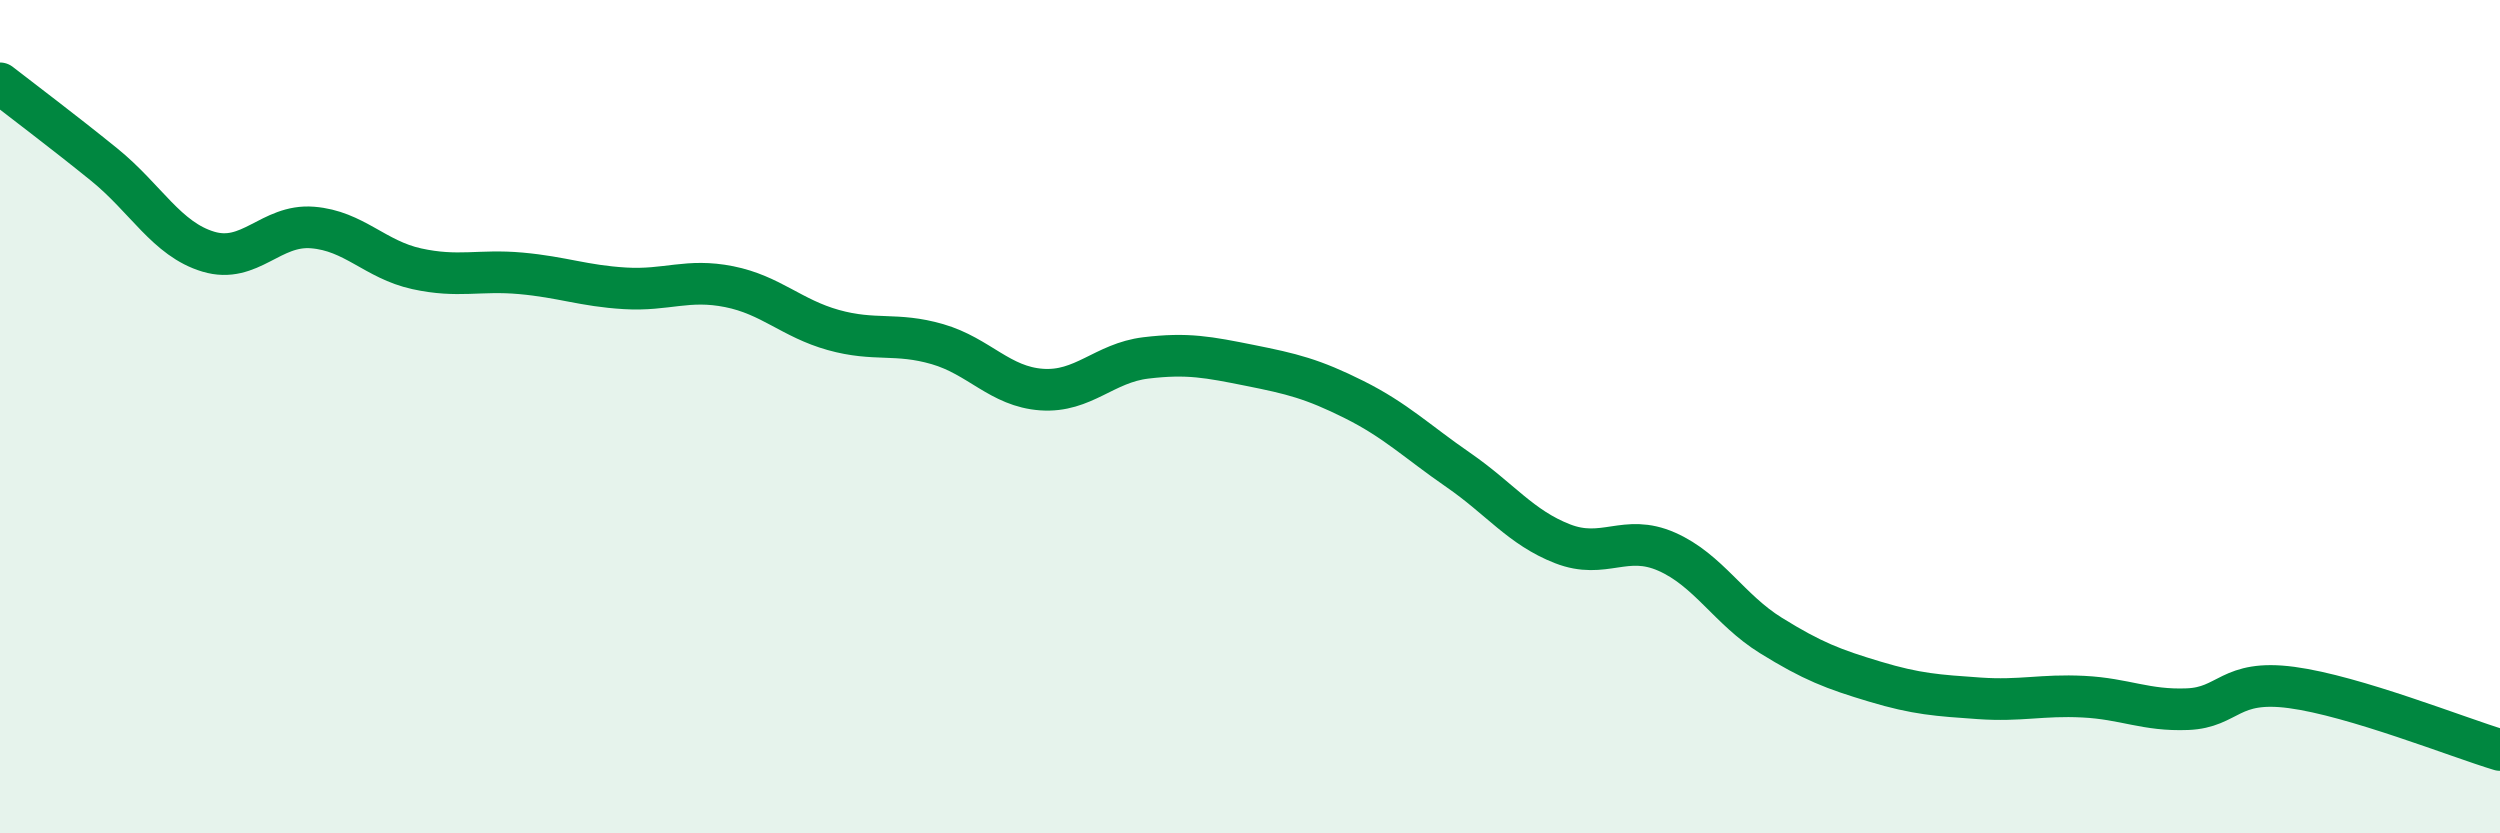
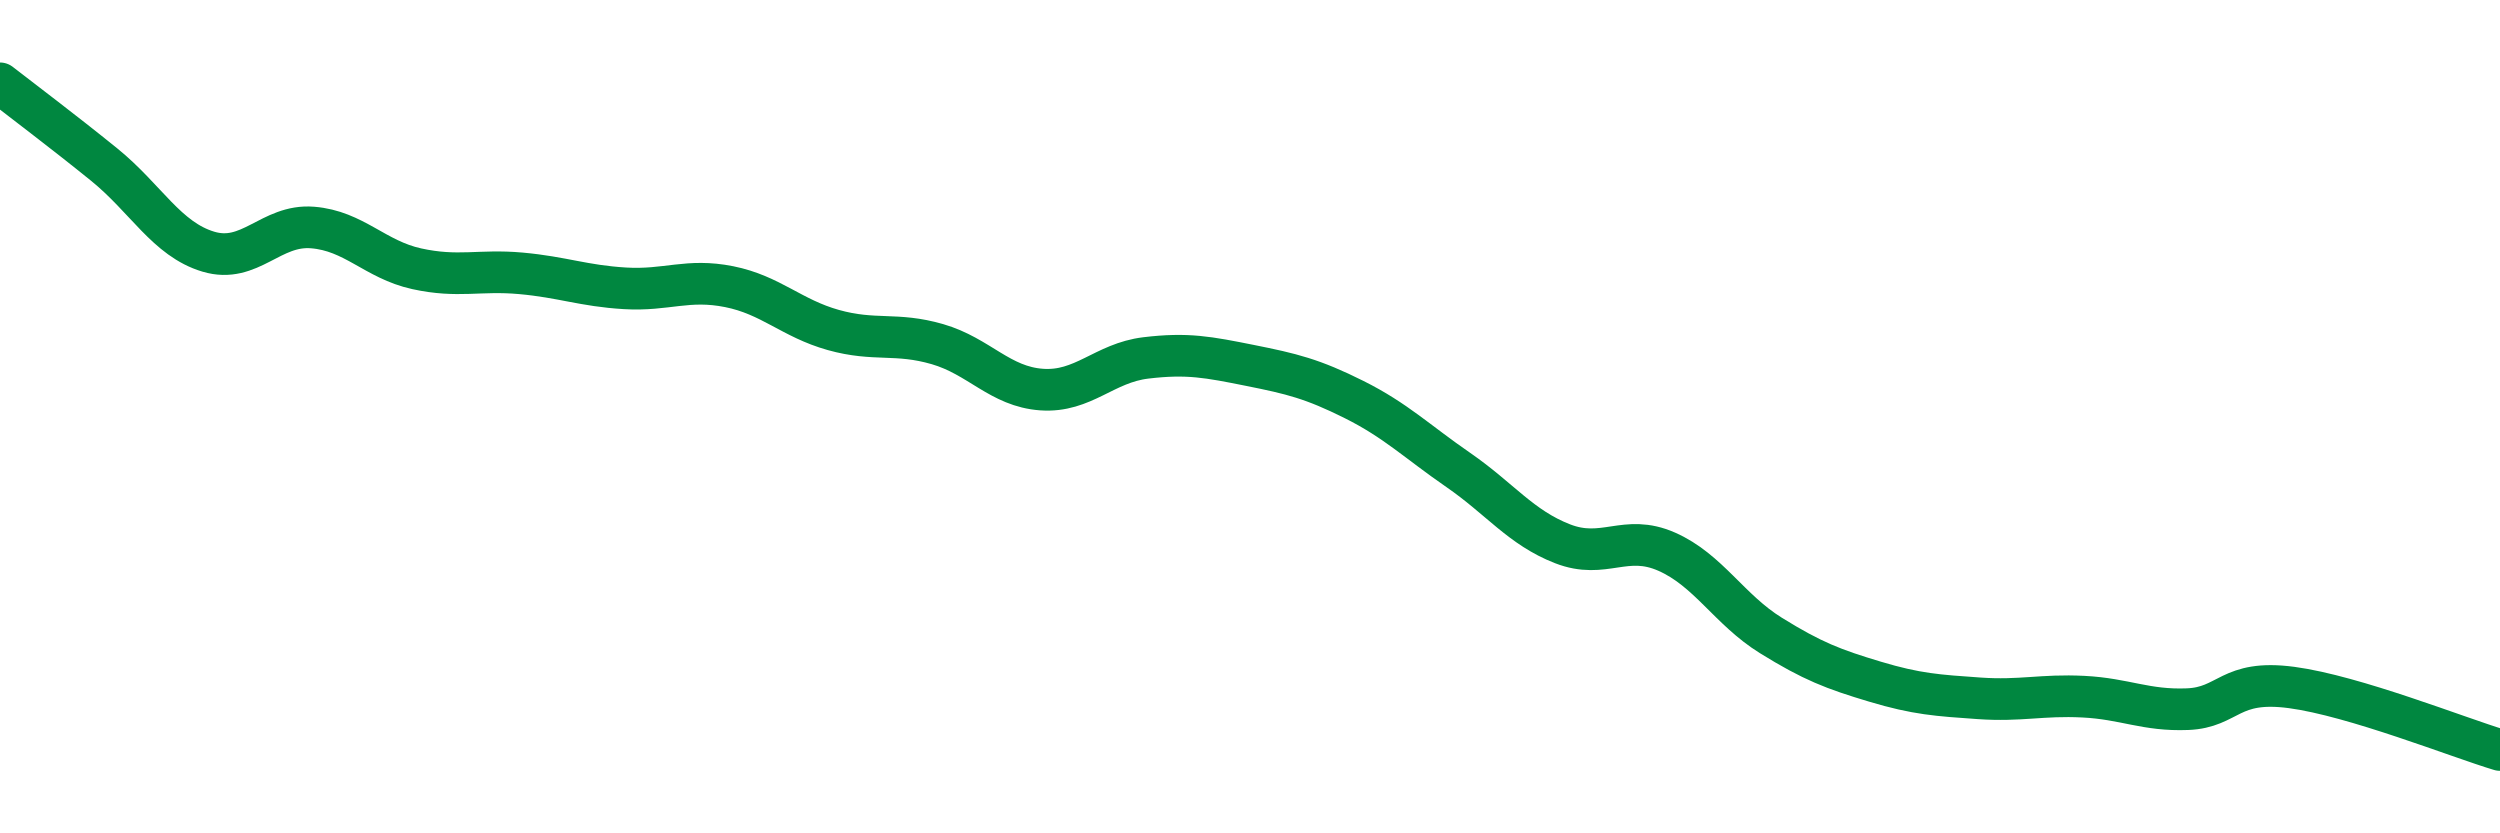
<svg xmlns="http://www.w3.org/2000/svg" width="60" height="20" viewBox="0 0 60 20">
-   <path d="M 0,2 C 0.5,2.39 1.5,3.14 2.5,3.95 C 3.5,4.76 4,5.74 5,6.04 C 6,6.34 6.5,5.38 7.5,5.46 C 8.5,5.54 9,6.23 10,6.45 C 11,6.67 11.5,6.47 12.5,6.56 C 13.5,6.65 14,6.86 15,6.92 C 16,6.98 16.5,6.68 17.5,6.88 C 18.5,7.08 19,7.64 20,7.92 C 21,8.2 21.5,7.97 22.5,8.26 C 23.5,8.55 24,9.28 25,9.35 C 26,9.42 26.5,8.71 27.5,8.59 C 28.5,8.47 29,8.57 30,8.77 C 31,8.97 31.5,9.09 32.5,9.59 C 33.5,10.09 34,10.59 35,11.28 C 36,11.97 36.5,12.66 37.5,13.05 C 38.5,13.44 39,12.8 40,13.24 C 41,13.68 41.5,14.63 42.5,15.25 C 43.5,15.87 44,16.06 45,16.36 C 46,16.66 46.5,16.69 47.5,16.76 C 48.5,16.83 49,16.67 50,16.72 C 51,16.77 51.5,17.06 52.5,17.02 C 53.5,16.98 53.5,16.3 55,16.5 C 56.5,16.7 59,17.7 60,18L60 20L0 20Z" fill="#008740" opacity="0.1" stroke-linecap="round" stroke-linejoin="round" />
  <path d="M 0,2 C 0.5,2.39 1.5,3.14 2.5,3.95 C 3.5,4.76 4,5.74 5,6.04 C 6,6.34 6.5,5.38 7.5,5.46 C 8.5,5.54 9,6.23 10,6.45 C 11,6.67 11.5,6.47 12.5,6.56 C 13.5,6.65 14,6.86 15,6.92 C 16,6.98 16.5,6.68 17.5,6.88 C 18.5,7.08 19,7.64 20,7.92 C 21,8.2 21.5,7.97 22.5,8.26 C 23.5,8.55 24,9.28 25,9.35 C 26,9.42 26.5,8.71 27.5,8.59 C 28.5,8.47 29,8.57 30,8.77 C 31,8.97 31.5,9.09 32.5,9.59 C 33.5,10.09 34,10.59 35,11.28 C 36,11.97 36.5,12.66 37.5,13.05 C 38.5,13.44 39,12.8 40,13.24 C 41,13.68 41.5,14.63 42.5,15.25 C 43.5,15.87 44,16.06 45,16.36 C 46,16.66 46.5,16.69 47.5,16.76 C 48.5,16.83 49,16.67 50,16.72 C 51,16.77 51.5,17.06 52.5,17.02 C 53.5,16.98 53.5,16.3 55,16.5 C 56.5,16.7 59,17.7 60,18" stroke="#008740" stroke-width="1" fill="none" stroke-linecap="round" stroke-linejoin="round" />
</svg>